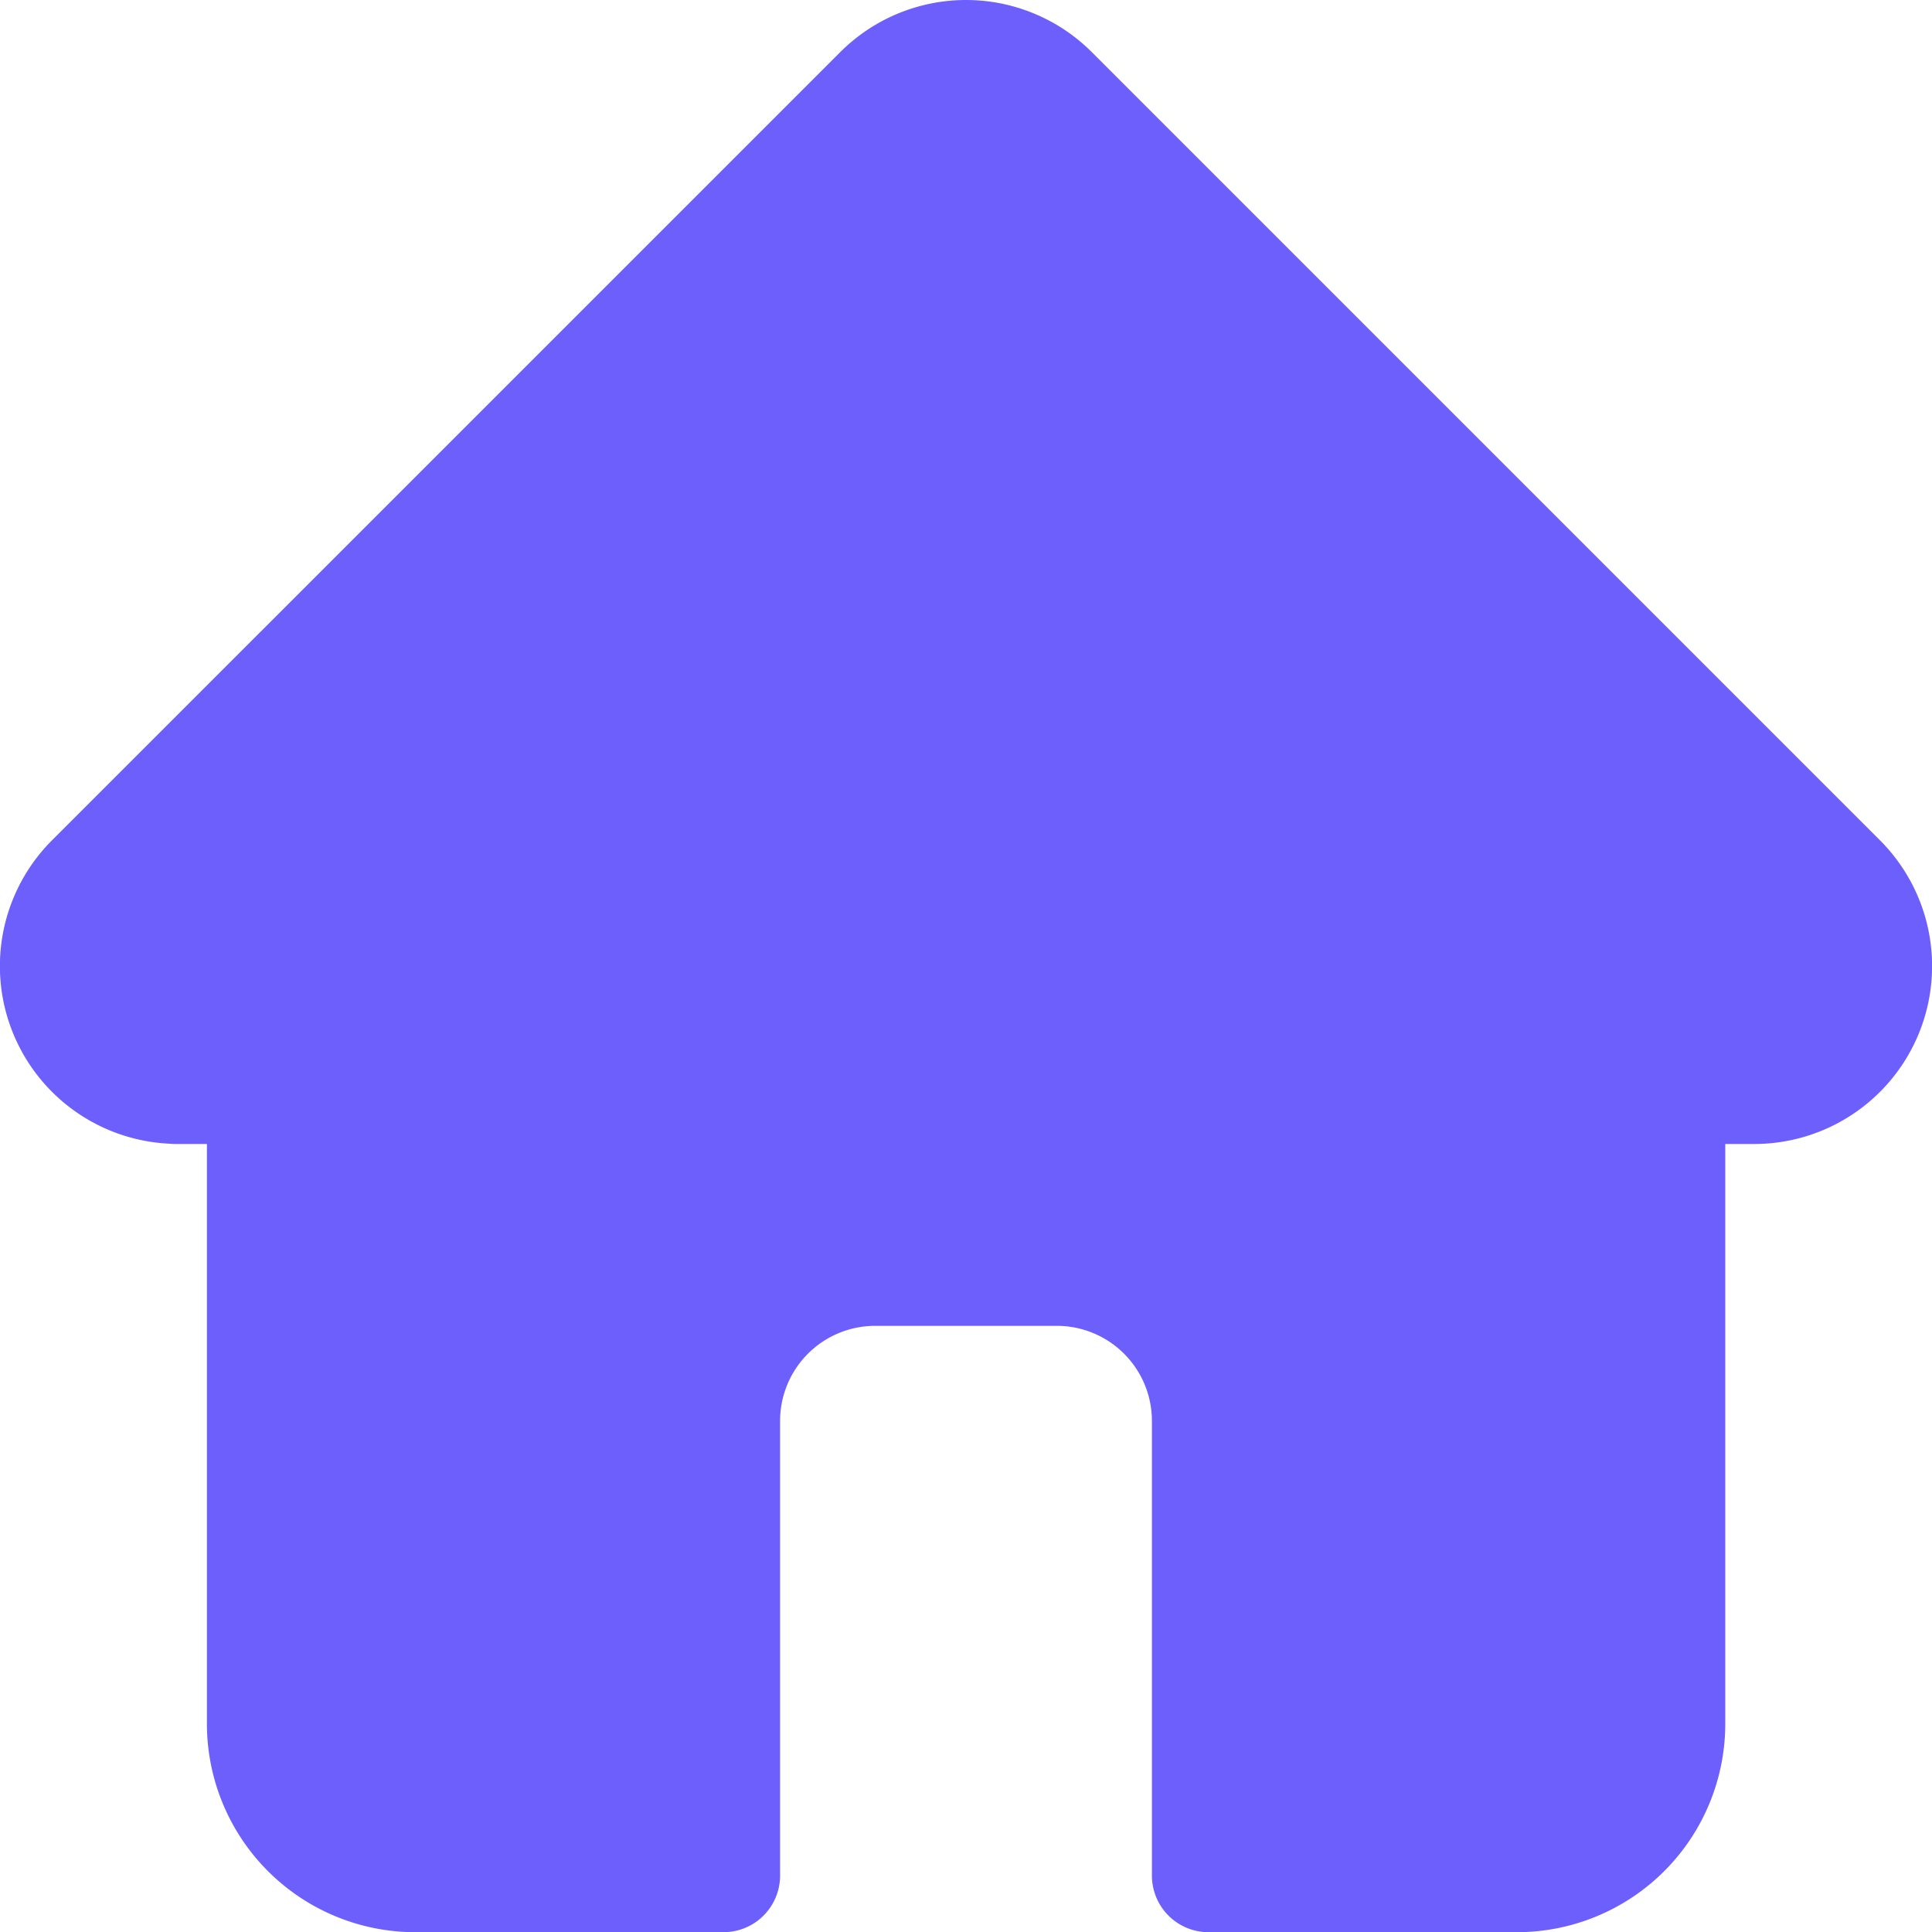
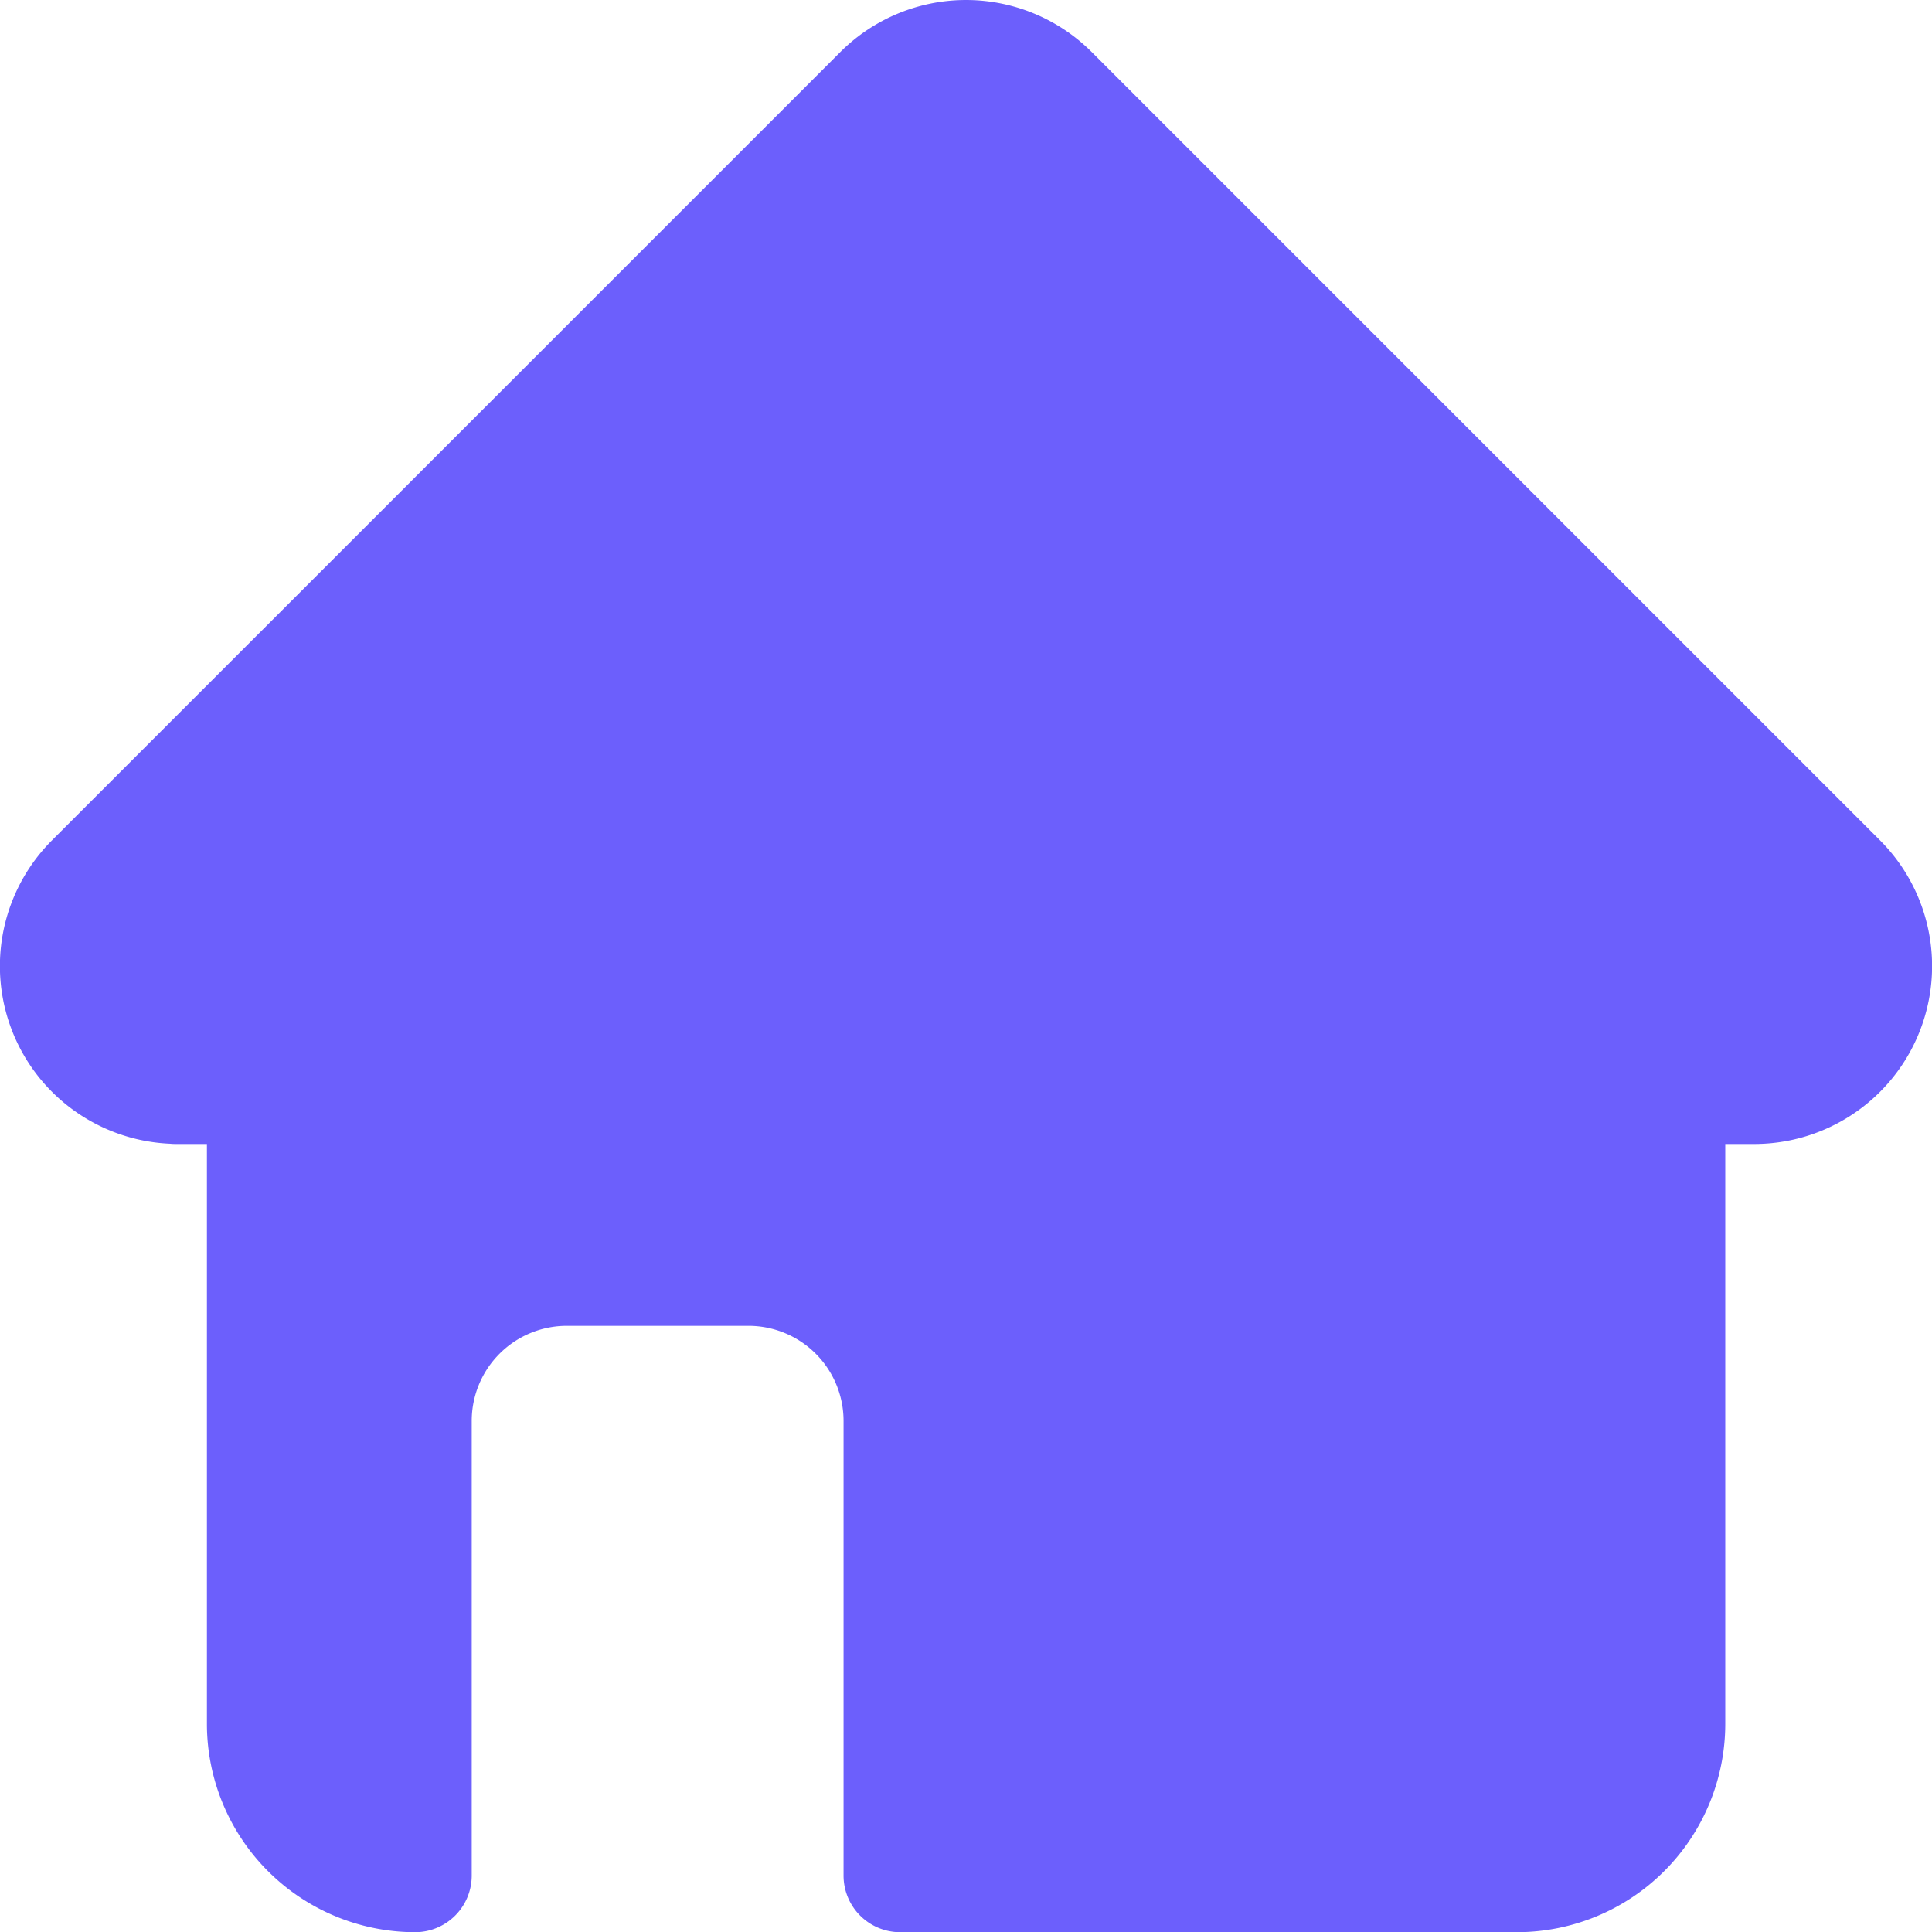
<svg xmlns="http://www.w3.org/2000/svg" viewBox="0 0 511.95 512">
  <defs>
    <style>.cls-1{fill:#6c5ffc;}</style>
  </defs>
  <title>home</title>
  <g id="Layer_2" data-name="Layer 2">
    <g id="Layer_1-2" data-name="Layer 1">
-       <path class="cls-1" d="M498.2,222.7l0,0L289.31,13.81a47.13,47.13,0,0,0-66.66,0L13.9,222.55l-.21.21a47.12,47.12,0,0,0,31.37,80.31,13.94,13.94,0,0,0,1.45.07h8.32v153.7A55.23,55.23,0,0,0,110,512h81.71a15,15,0,0,0,15-15V376.5a25.2,25.2,0,0,1,25.17-25.17h48.19a25.2,25.2,0,0,1,25.17,25.17V497a15,15,0,0,0,15,15H402a55.23,55.23,0,0,0,55.17-55.16V303.14h7.72A47.14,47.14,0,0,0,498.2,222.7Z" />
+       <path class="cls-1" d="M498.2,222.7l0,0L289.31,13.81a47.13,47.13,0,0,0-66.66,0L13.9,222.55l-.21.21a47.12,47.12,0,0,0,31.37,80.31,13.94,13.94,0,0,0,1.45.07h8.32v153.7A55.23,55.23,0,0,0,110,512a15,15,0,0,0,15-15V376.5a25.2,25.2,0,0,1,25.17-25.17h48.19a25.2,25.2,0,0,1,25.17,25.17V497a15,15,0,0,0,15,15H402a55.23,55.23,0,0,0,55.17-55.16V303.14h7.72A47.14,47.14,0,0,0,498.2,222.7Z" />
    </g>
  </g>
</svg>